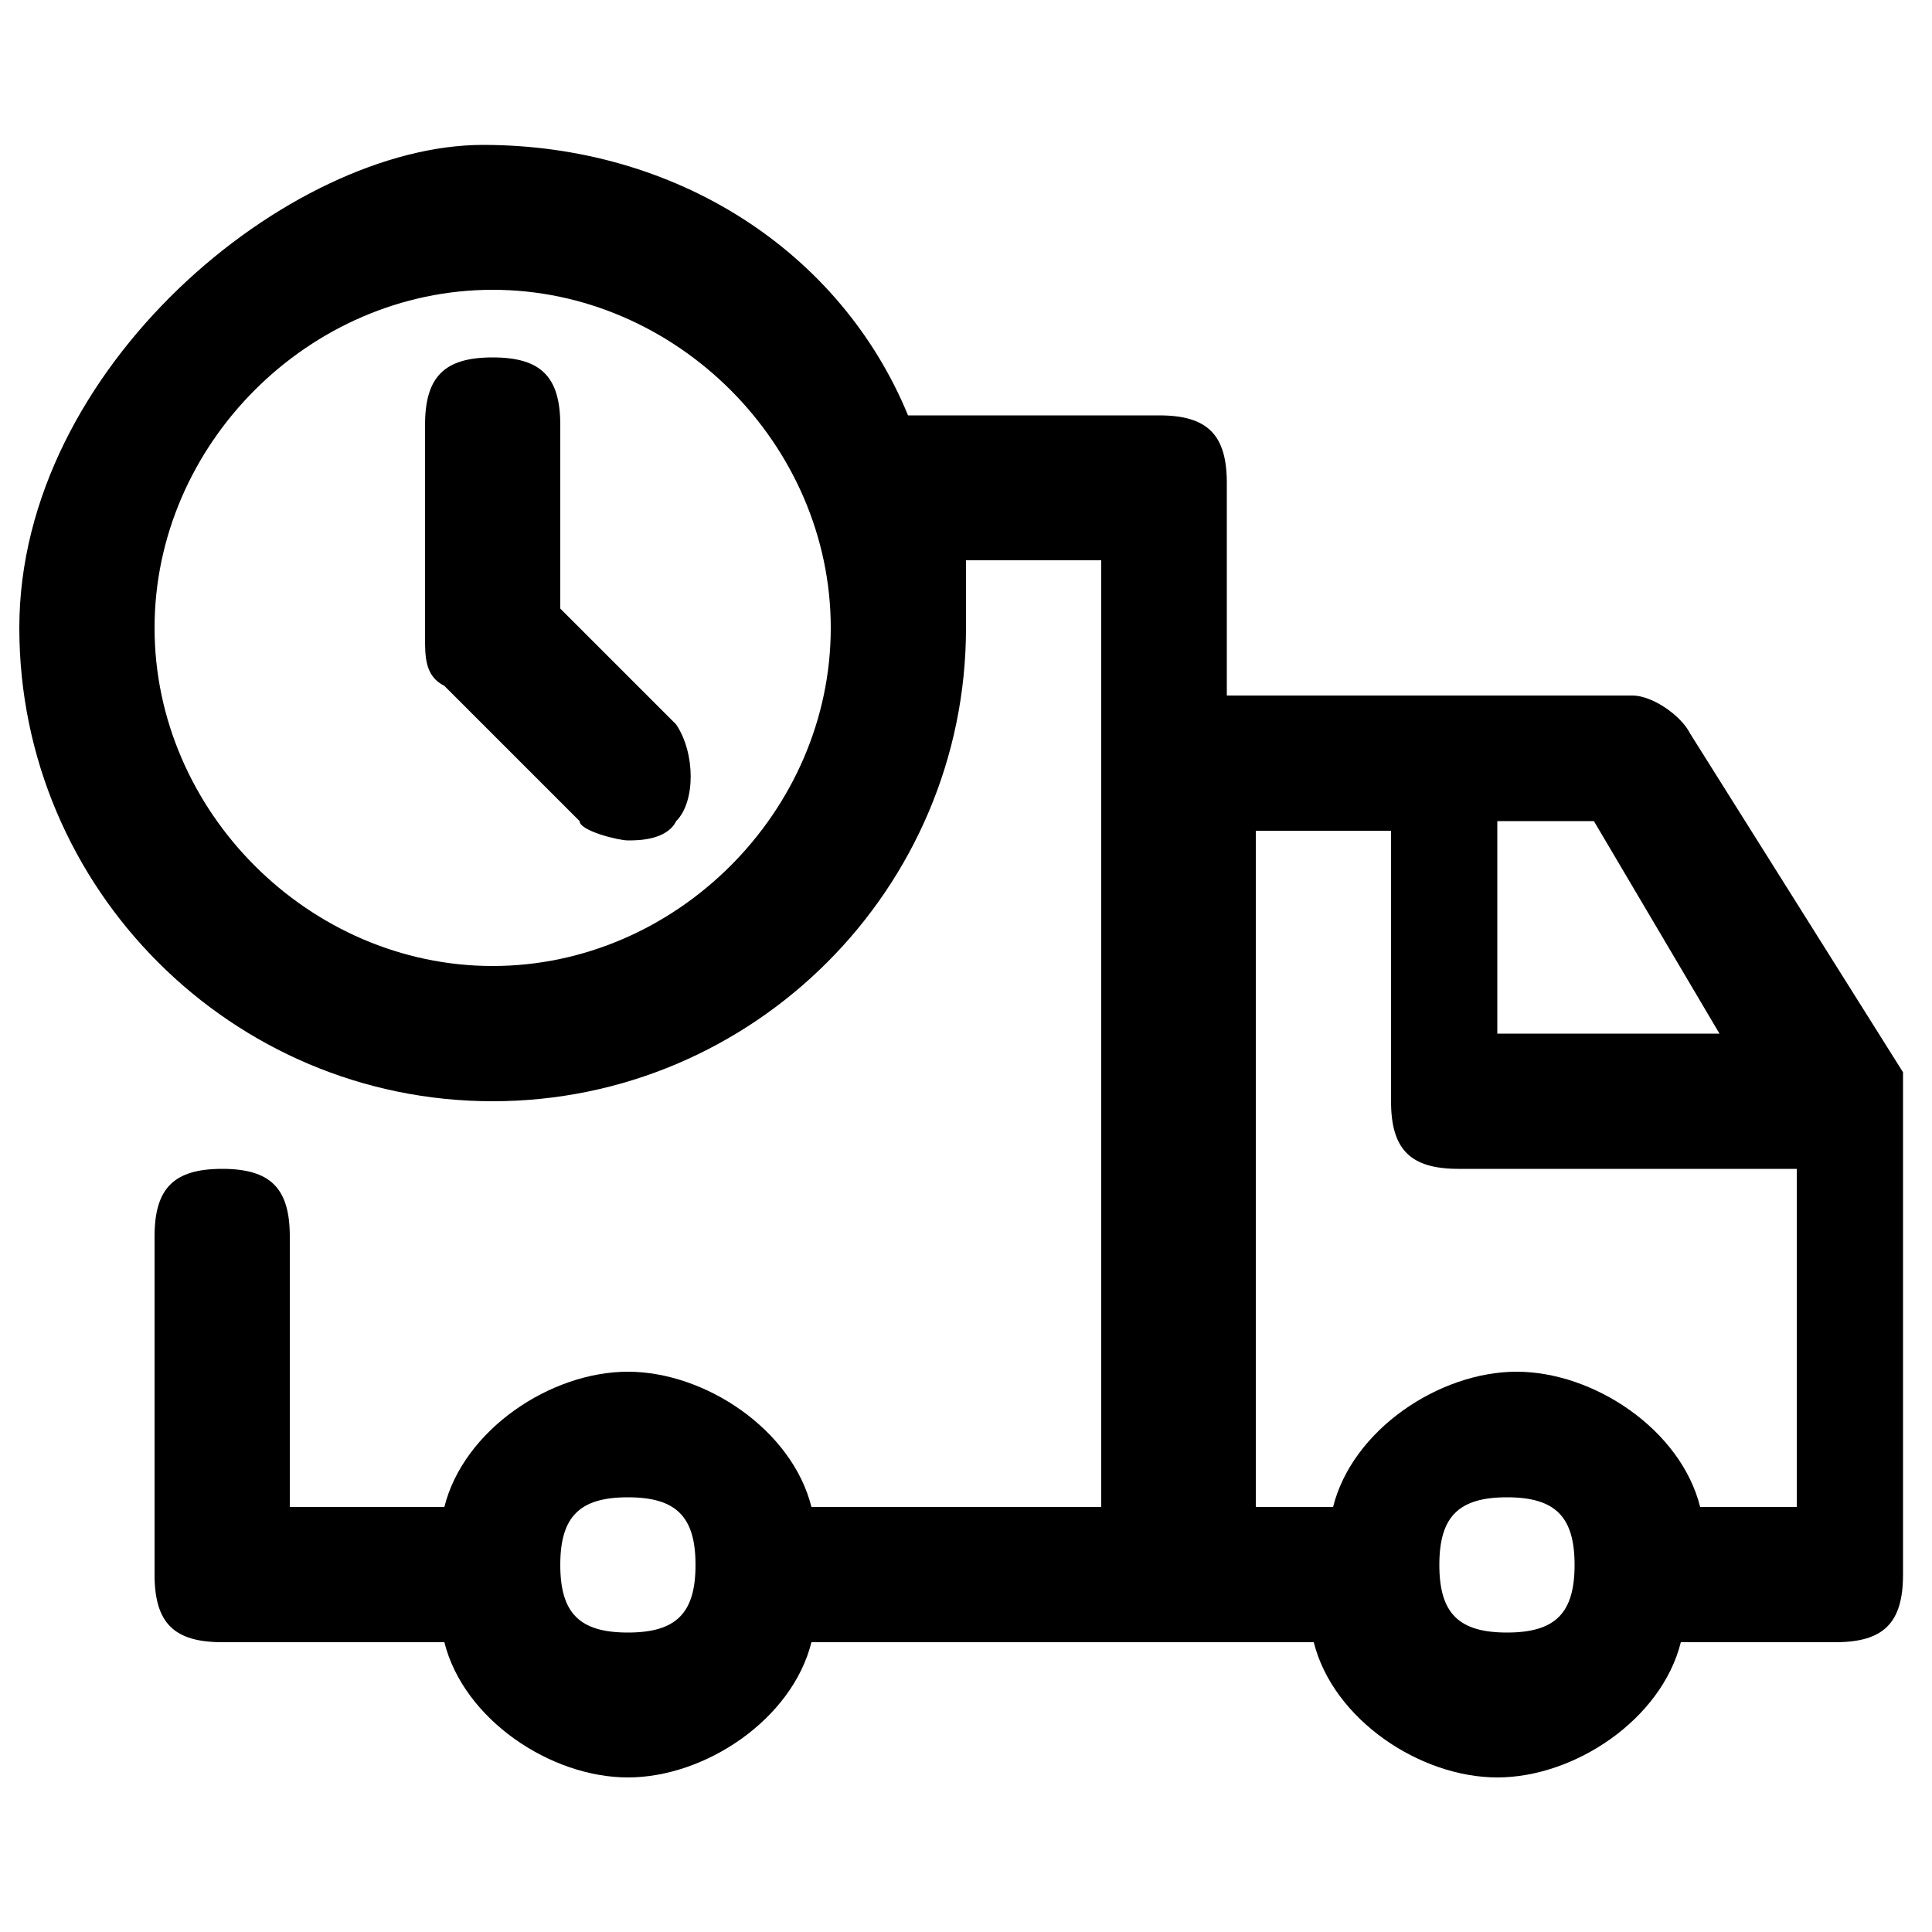
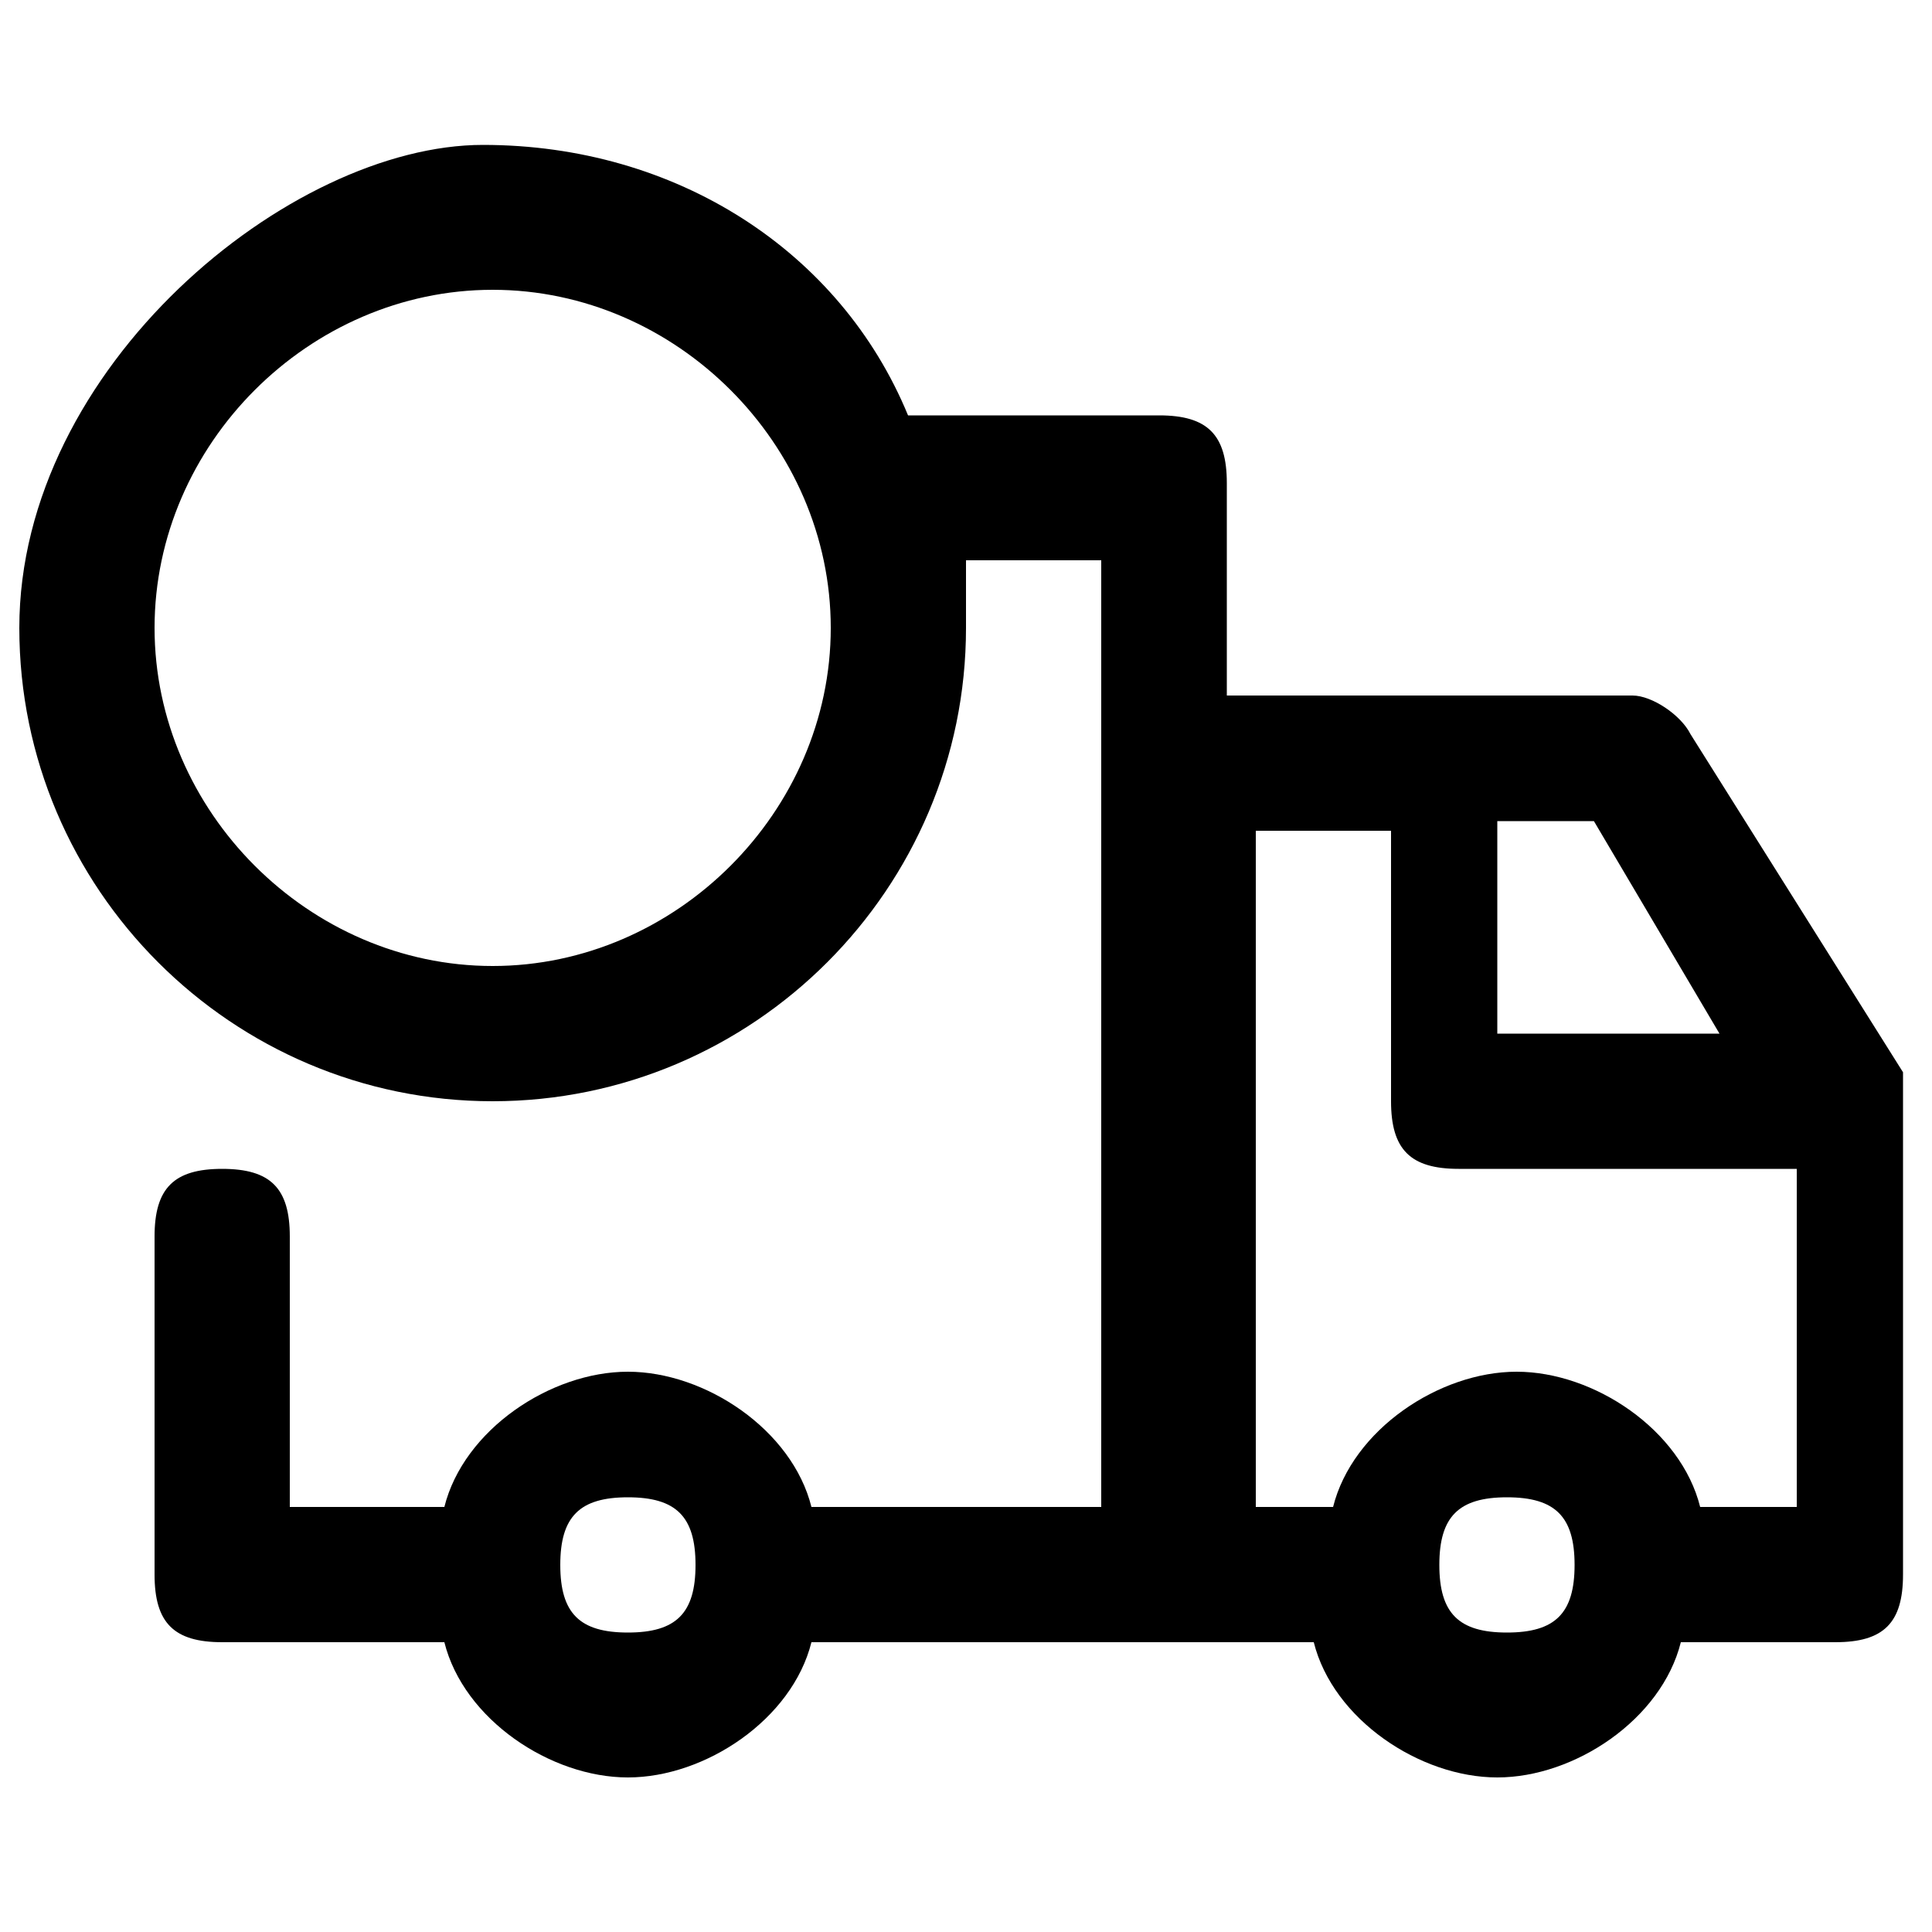
<svg xmlns="http://www.w3.org/2000/svg" id="Capa_1" version="1.1" viewBox="0 0 20 20">
  <g id="Capa_11" data-name="Capa_1">
    <g id="Capa_1-2">
      <g id="Capa_1-21" data-name="Capa_1-2">
        <g>
          <path d="M19.7,11.1l-2.2-3.5c-.1-.2-.4-.4-.6-.4h-4.2v-2.2c0-.5-.2-.7-.7-.7h-2.6c-.7-1.7-2.4-2.8-4.4-2.8S.2,3.8.2,6.5s2.2,4.9,4.9,4.9,4.9-2.2,4.9-4.9,0-.5,0-.7h1.4v9.8h-3c-.2-.8-1.1-1.4-1.9-1.4s-1.7.6-1.9,1.4h-1.6v-2.8c0-.5-.2-.7-.7-.7s-.7.2-.7.7v3.5c0,.5.2.7.7.7h2.3c.2.8,1.1,1.4,1.9,1.4s1.7-.6,1.9-1.4h5.2c.2.8,1.1,1.4,1.9,1.4s1.7-.6,1.9-1.4h1.6c.5,0,.7-.2.7-.7v-5.3h0ZM5.1,10c-1.9,0-3.5-1.6-3.5-3.5s1.6-3.5,3.5-3.5,3.5,1.6,3.5,3.5-1.6,3.5-3.5,3.5ZM17.8,10.7h-2.3v-2.2h1l1.3,2.2ZM6.5,16.9c-.5,0-.7-.2-.7-.7s.2-.7.7-.7.7.2.7.7-.2.7-.7.7ZM15.6,16.9c-.5,0-.7-.2-.7-.7s.2-.7.7-.7.7.2.7.7-.2.7-.7.7ZM17.6,15.6c-.2-.8-1.1-1.4-1.9-1.4s-1.7.6-1.9,1.4h-.8v-7h1.4v2.8c0,.5.2.7.7.7h3.5v3.5h-1Z" />
-           <path d="M5.8,6.2v-1.8c0-.5-.2-.7-.7-.7s-.7.2-.7.7v2.2c0,.2,0,.4.2.5l1.4,1.4c0,.1.4.2.5.2s.4,0,.5-.2c.2-.2.2-.7,0-1l-1.2-1.2h0Z" />
        </g>
      </g>
    </g>
  </g>
</svg>